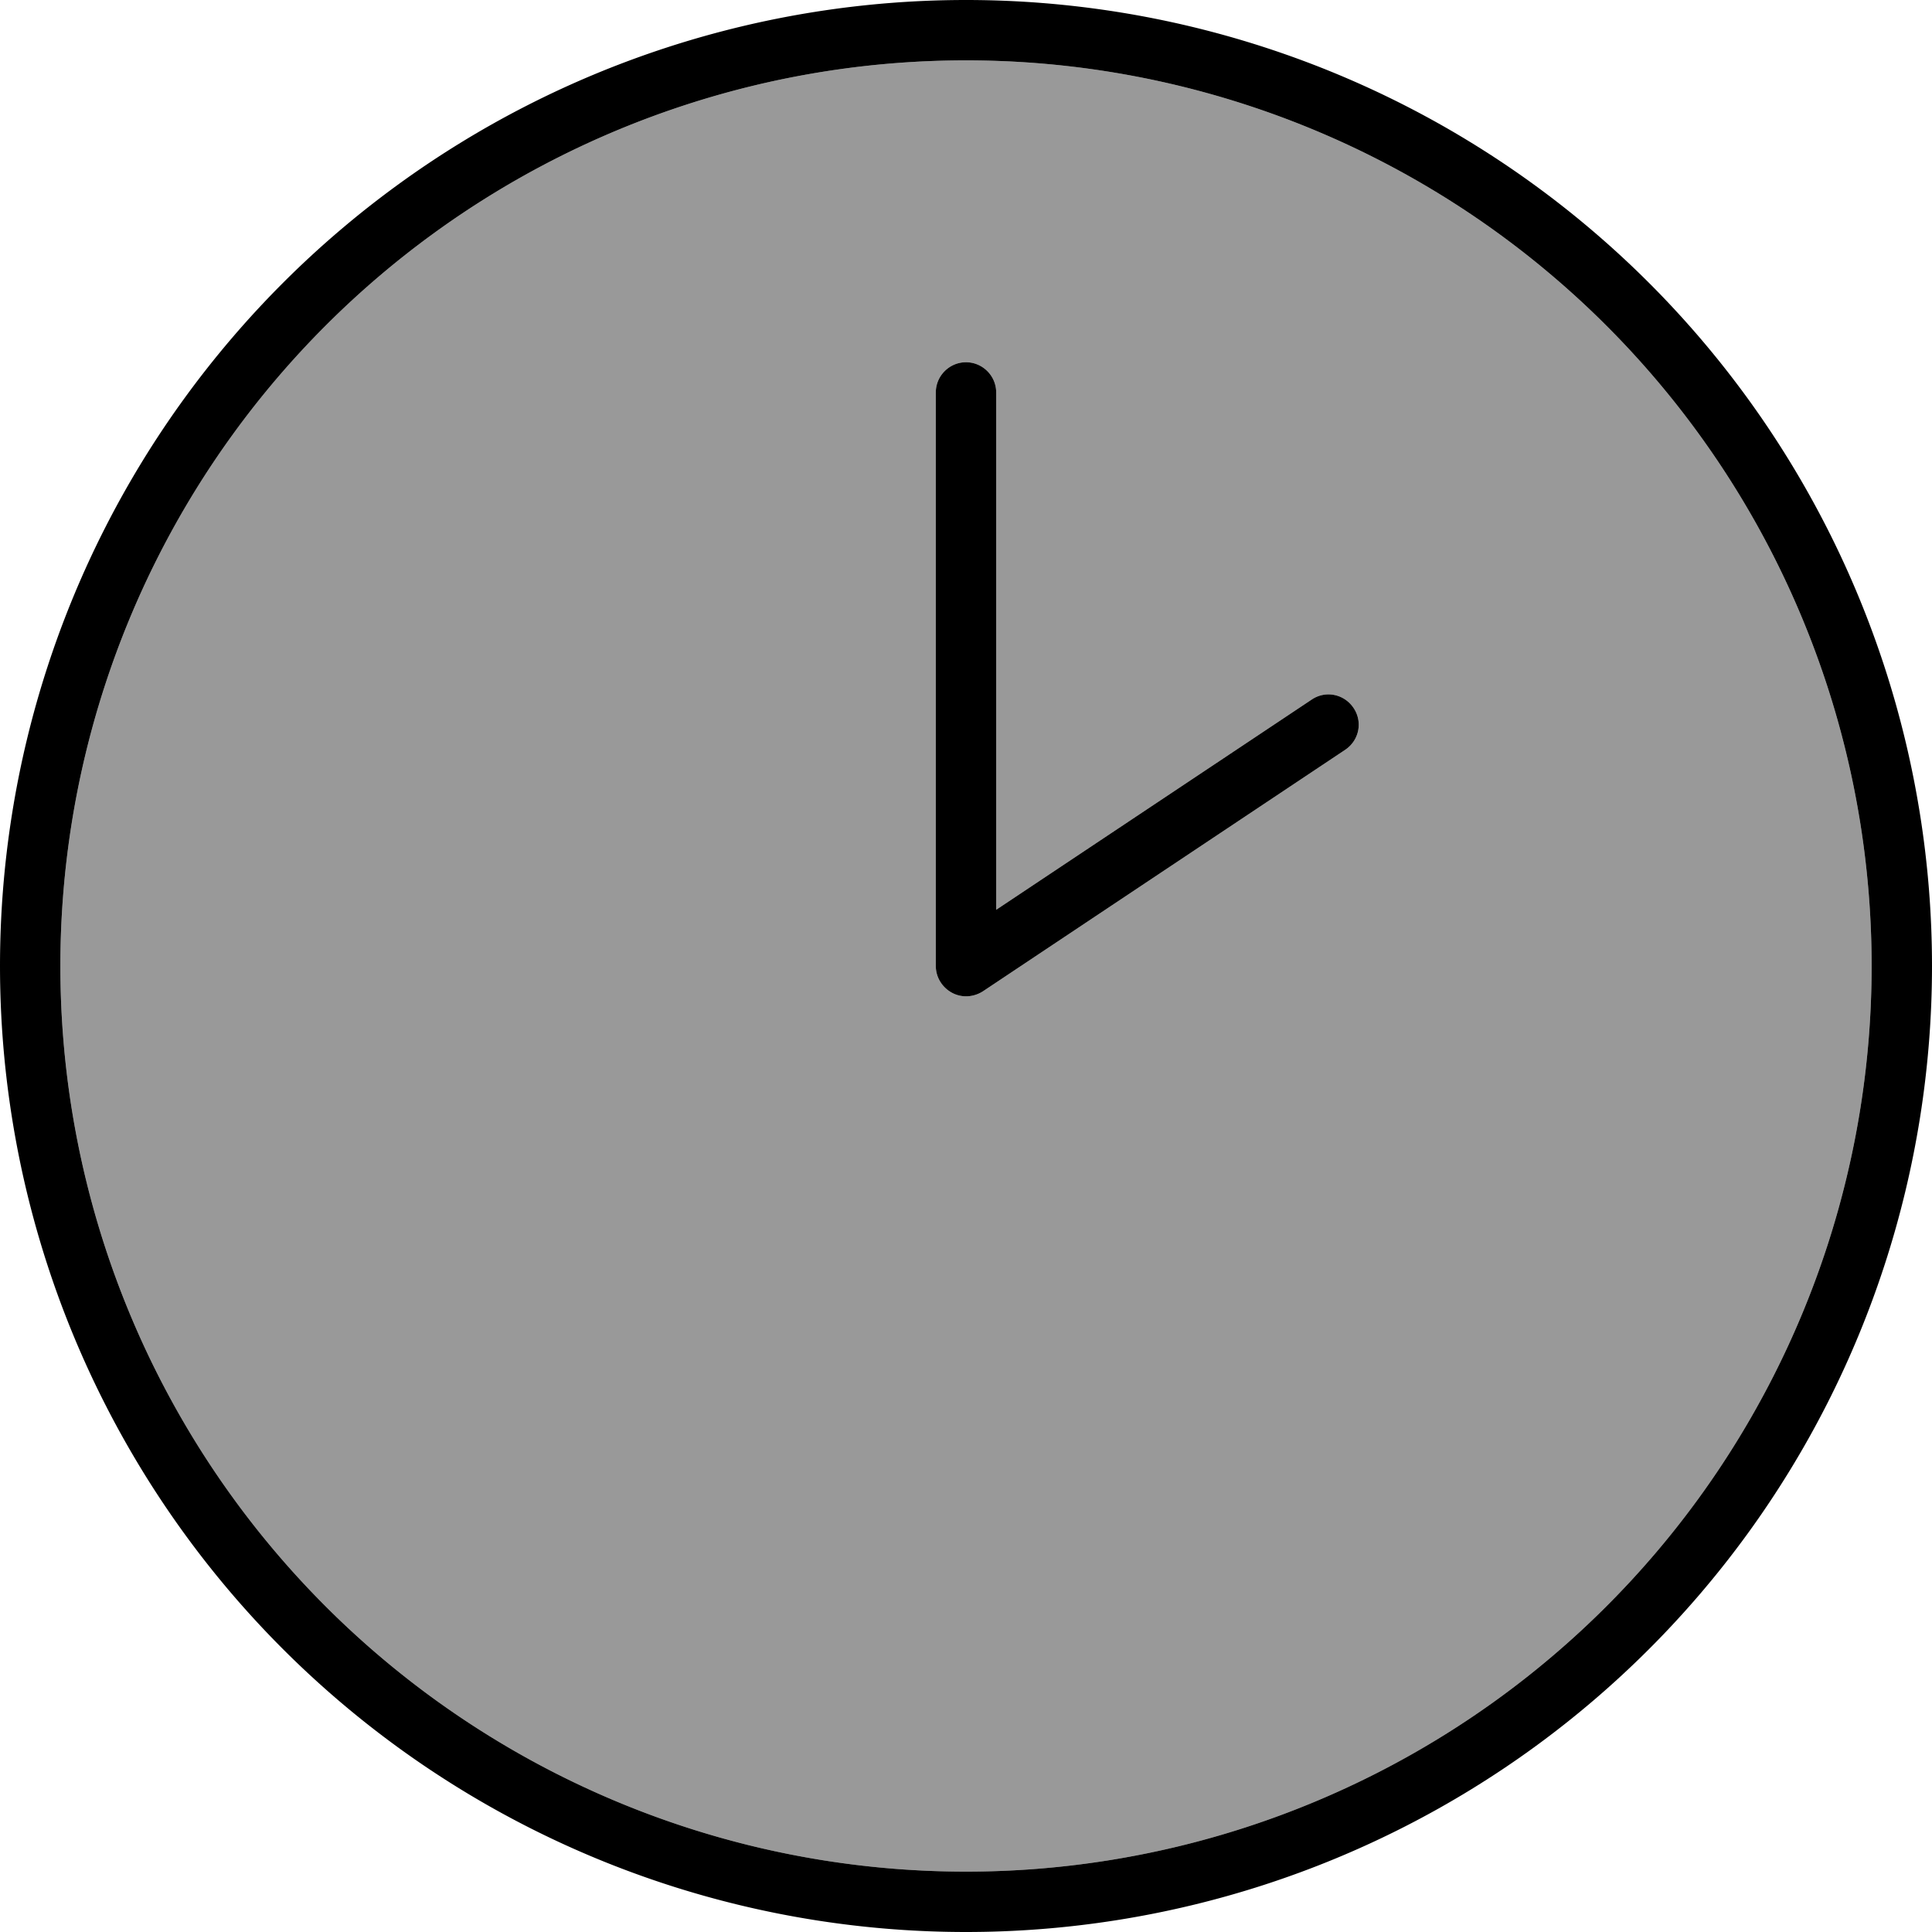
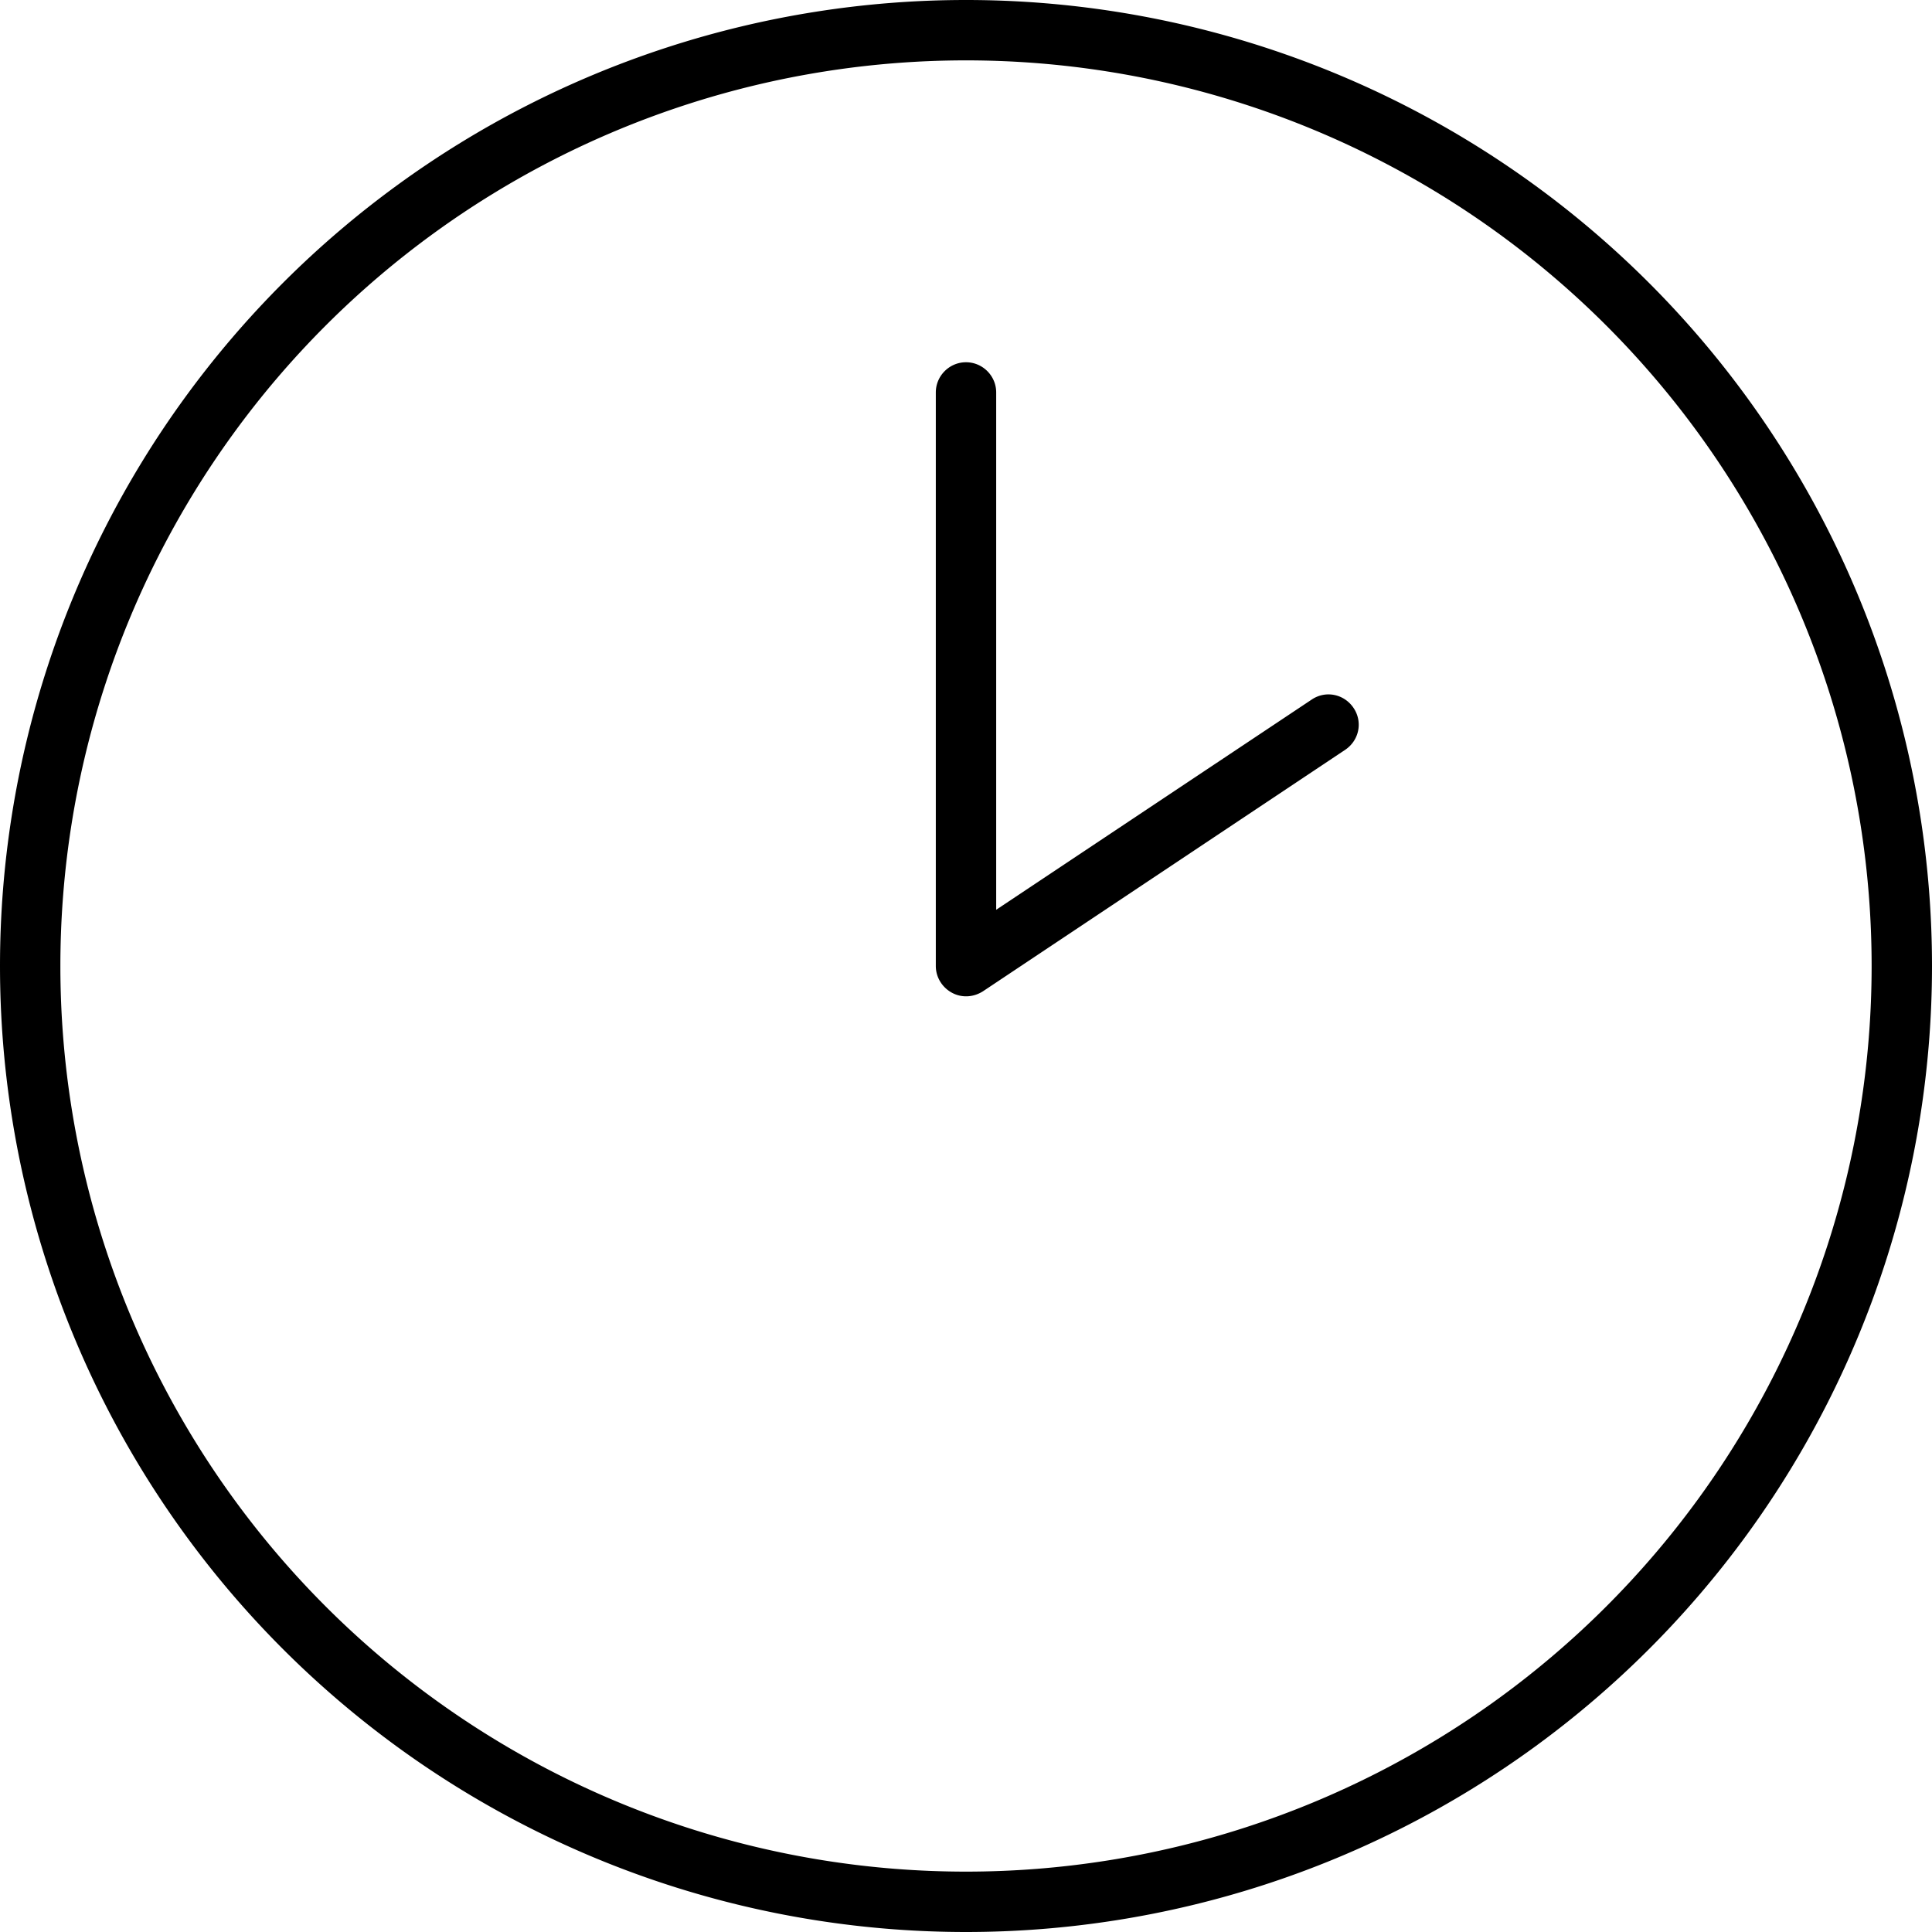
<svg xmlns="http://www.w3.org/2000/svg" viewBox="0 0 512 512">
-   <path style="fill:currentColor;opacity:.4" d="M16 256a240 240 0 1 0 480 0 240 240 0 1 0 -480 0zM248 104c0-4.4 3.6-8 8-8s8 3.6 8 8l0 137.1 83.6-55.7c3.7-2.5 8.6-1.5 11.1 2.2s1.5 8.6-2.2 11.1l-96 64c-2.5 1.6-5.6 1.8-8.2 .4S248 259 248 256l0-152z" />
  <path style="fill:currentColor;opacity:1" d="M496 256a240 240 0 1 0 -480 0 240 240 0 1 0 480 0zM0 256a256 256 0 1 1 512 0 256 256 0 1 1 -512 0zM264 104l0 137.1 83.6-55.7c3.7-2.5 8.6-1.5 11.1 2.2s1.5 8.6-2.2 11.1l-96 64c-2.5 1.6-5.6 1.8-8.2 .4S248 259 248 256l0-152c0-4.4 3.6-8 8-8s8 3.6 8 8z" />
</svg>